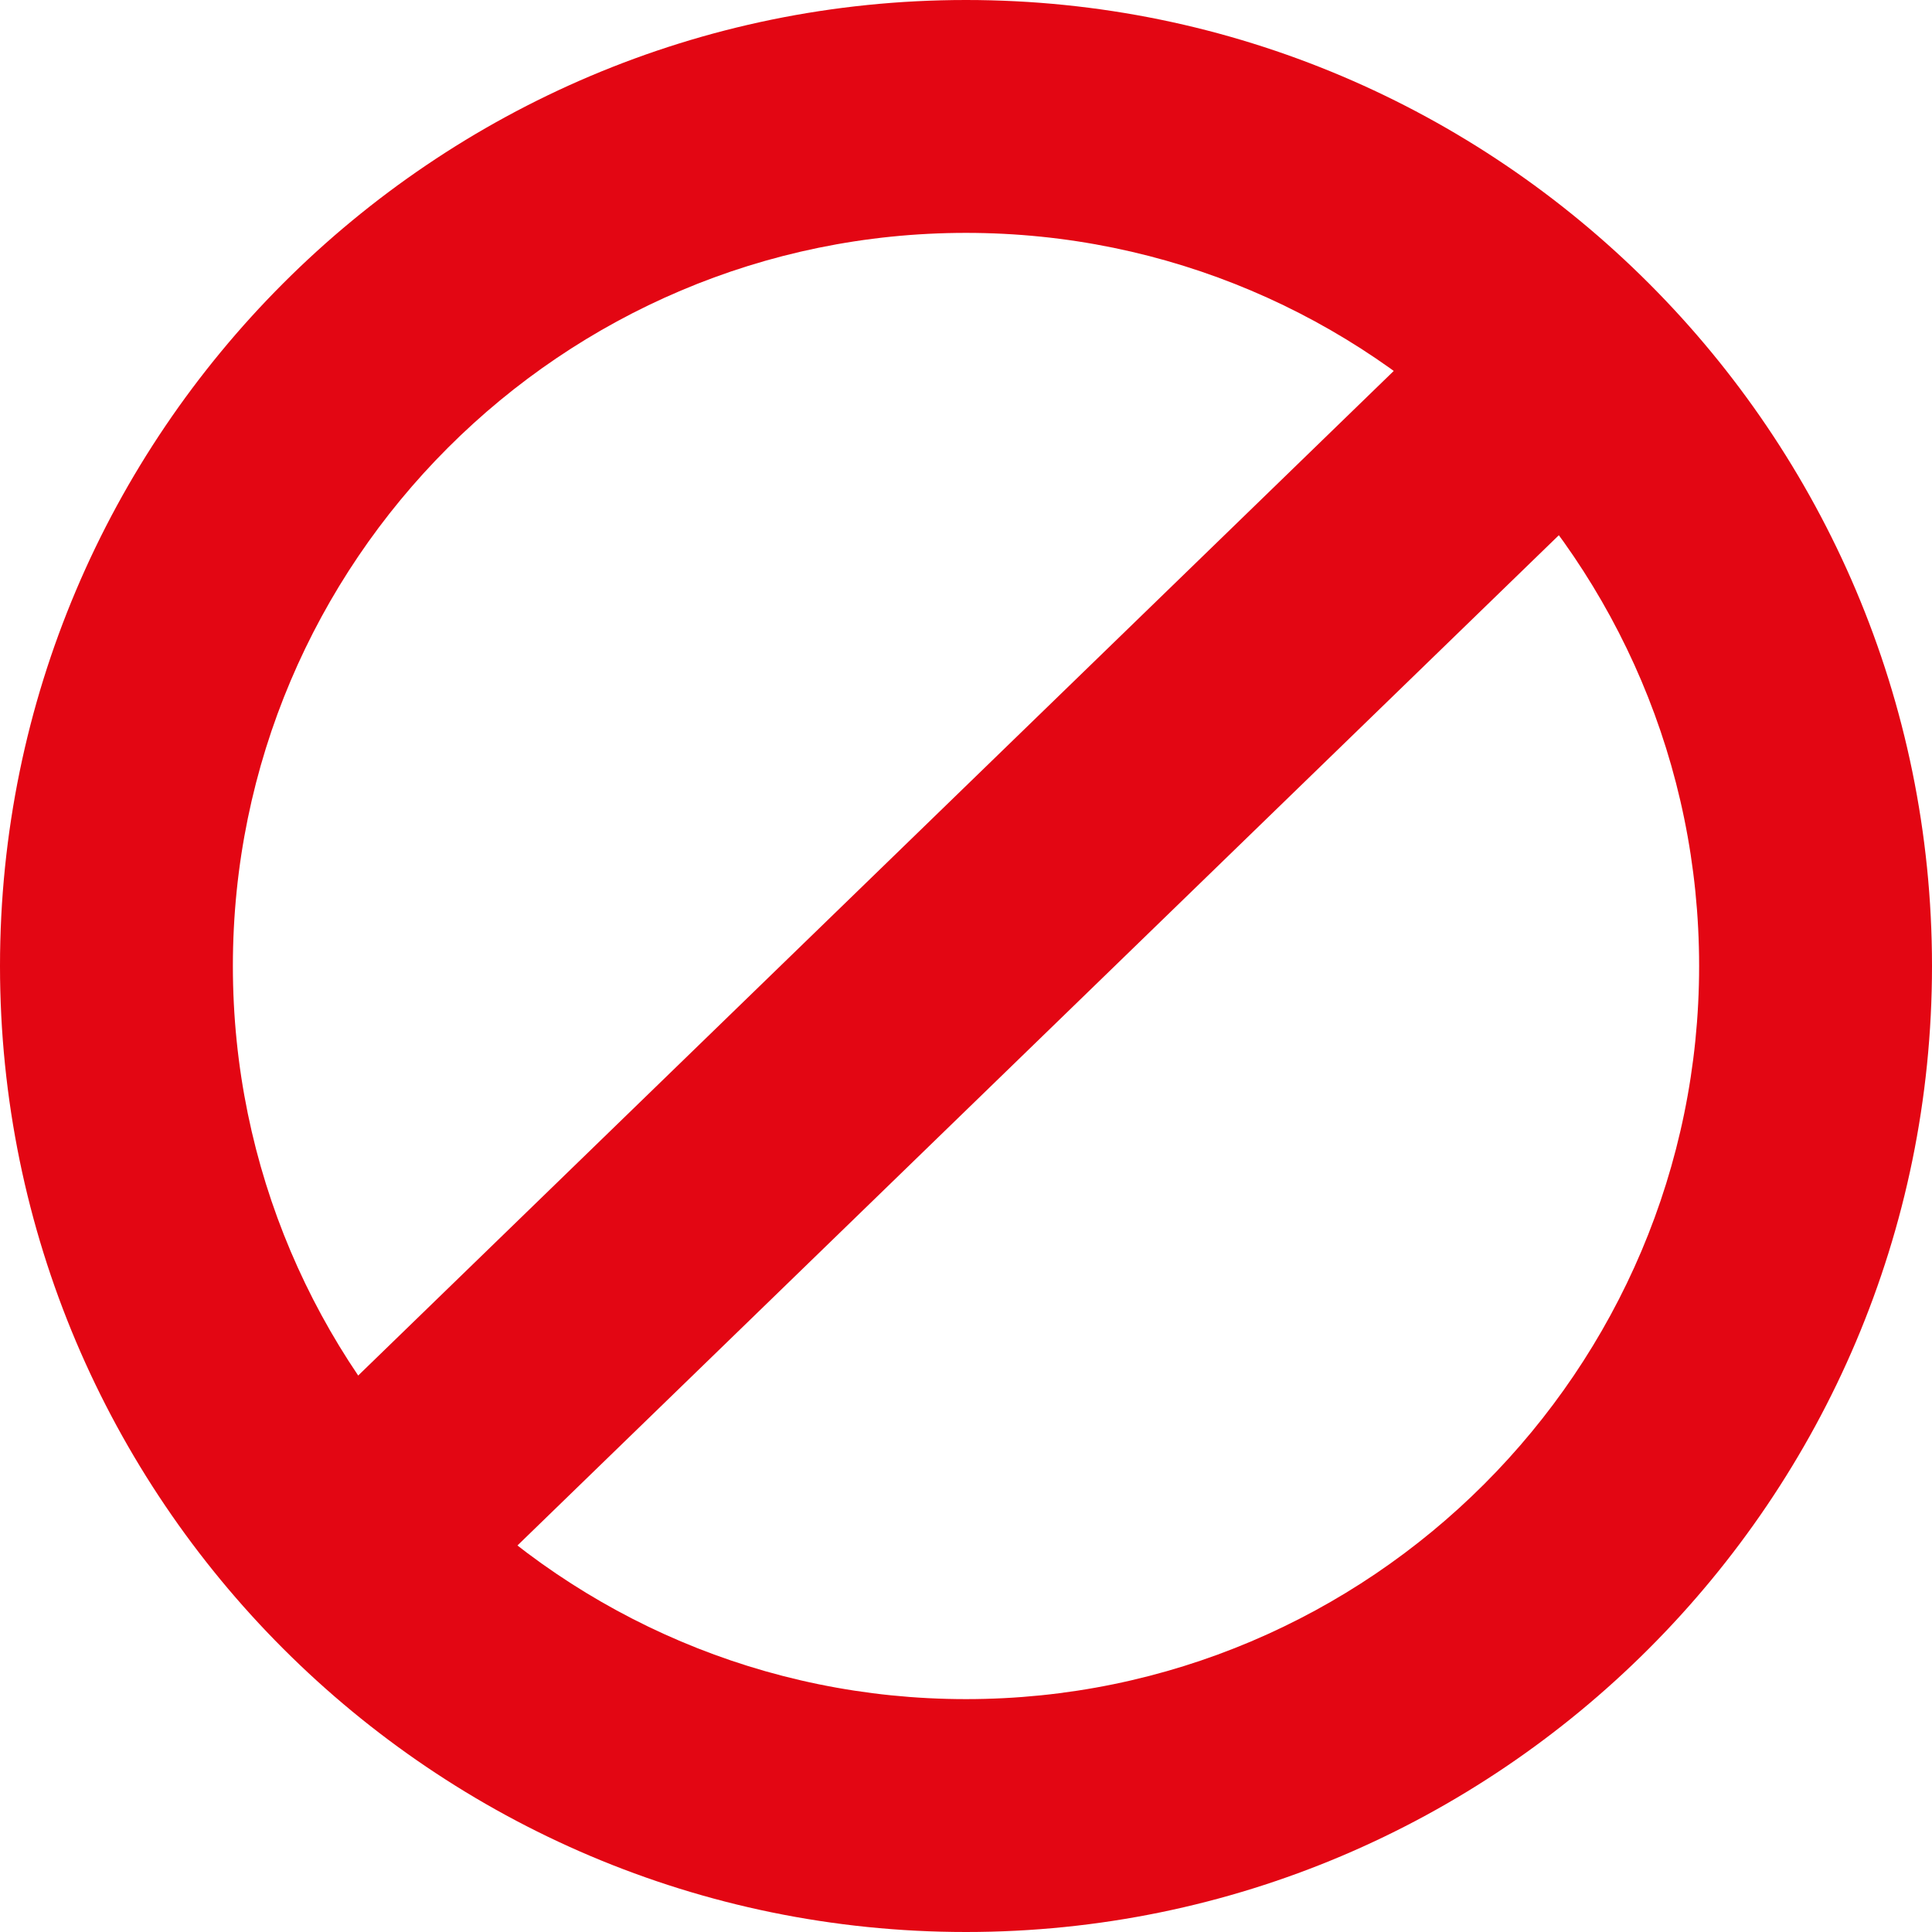
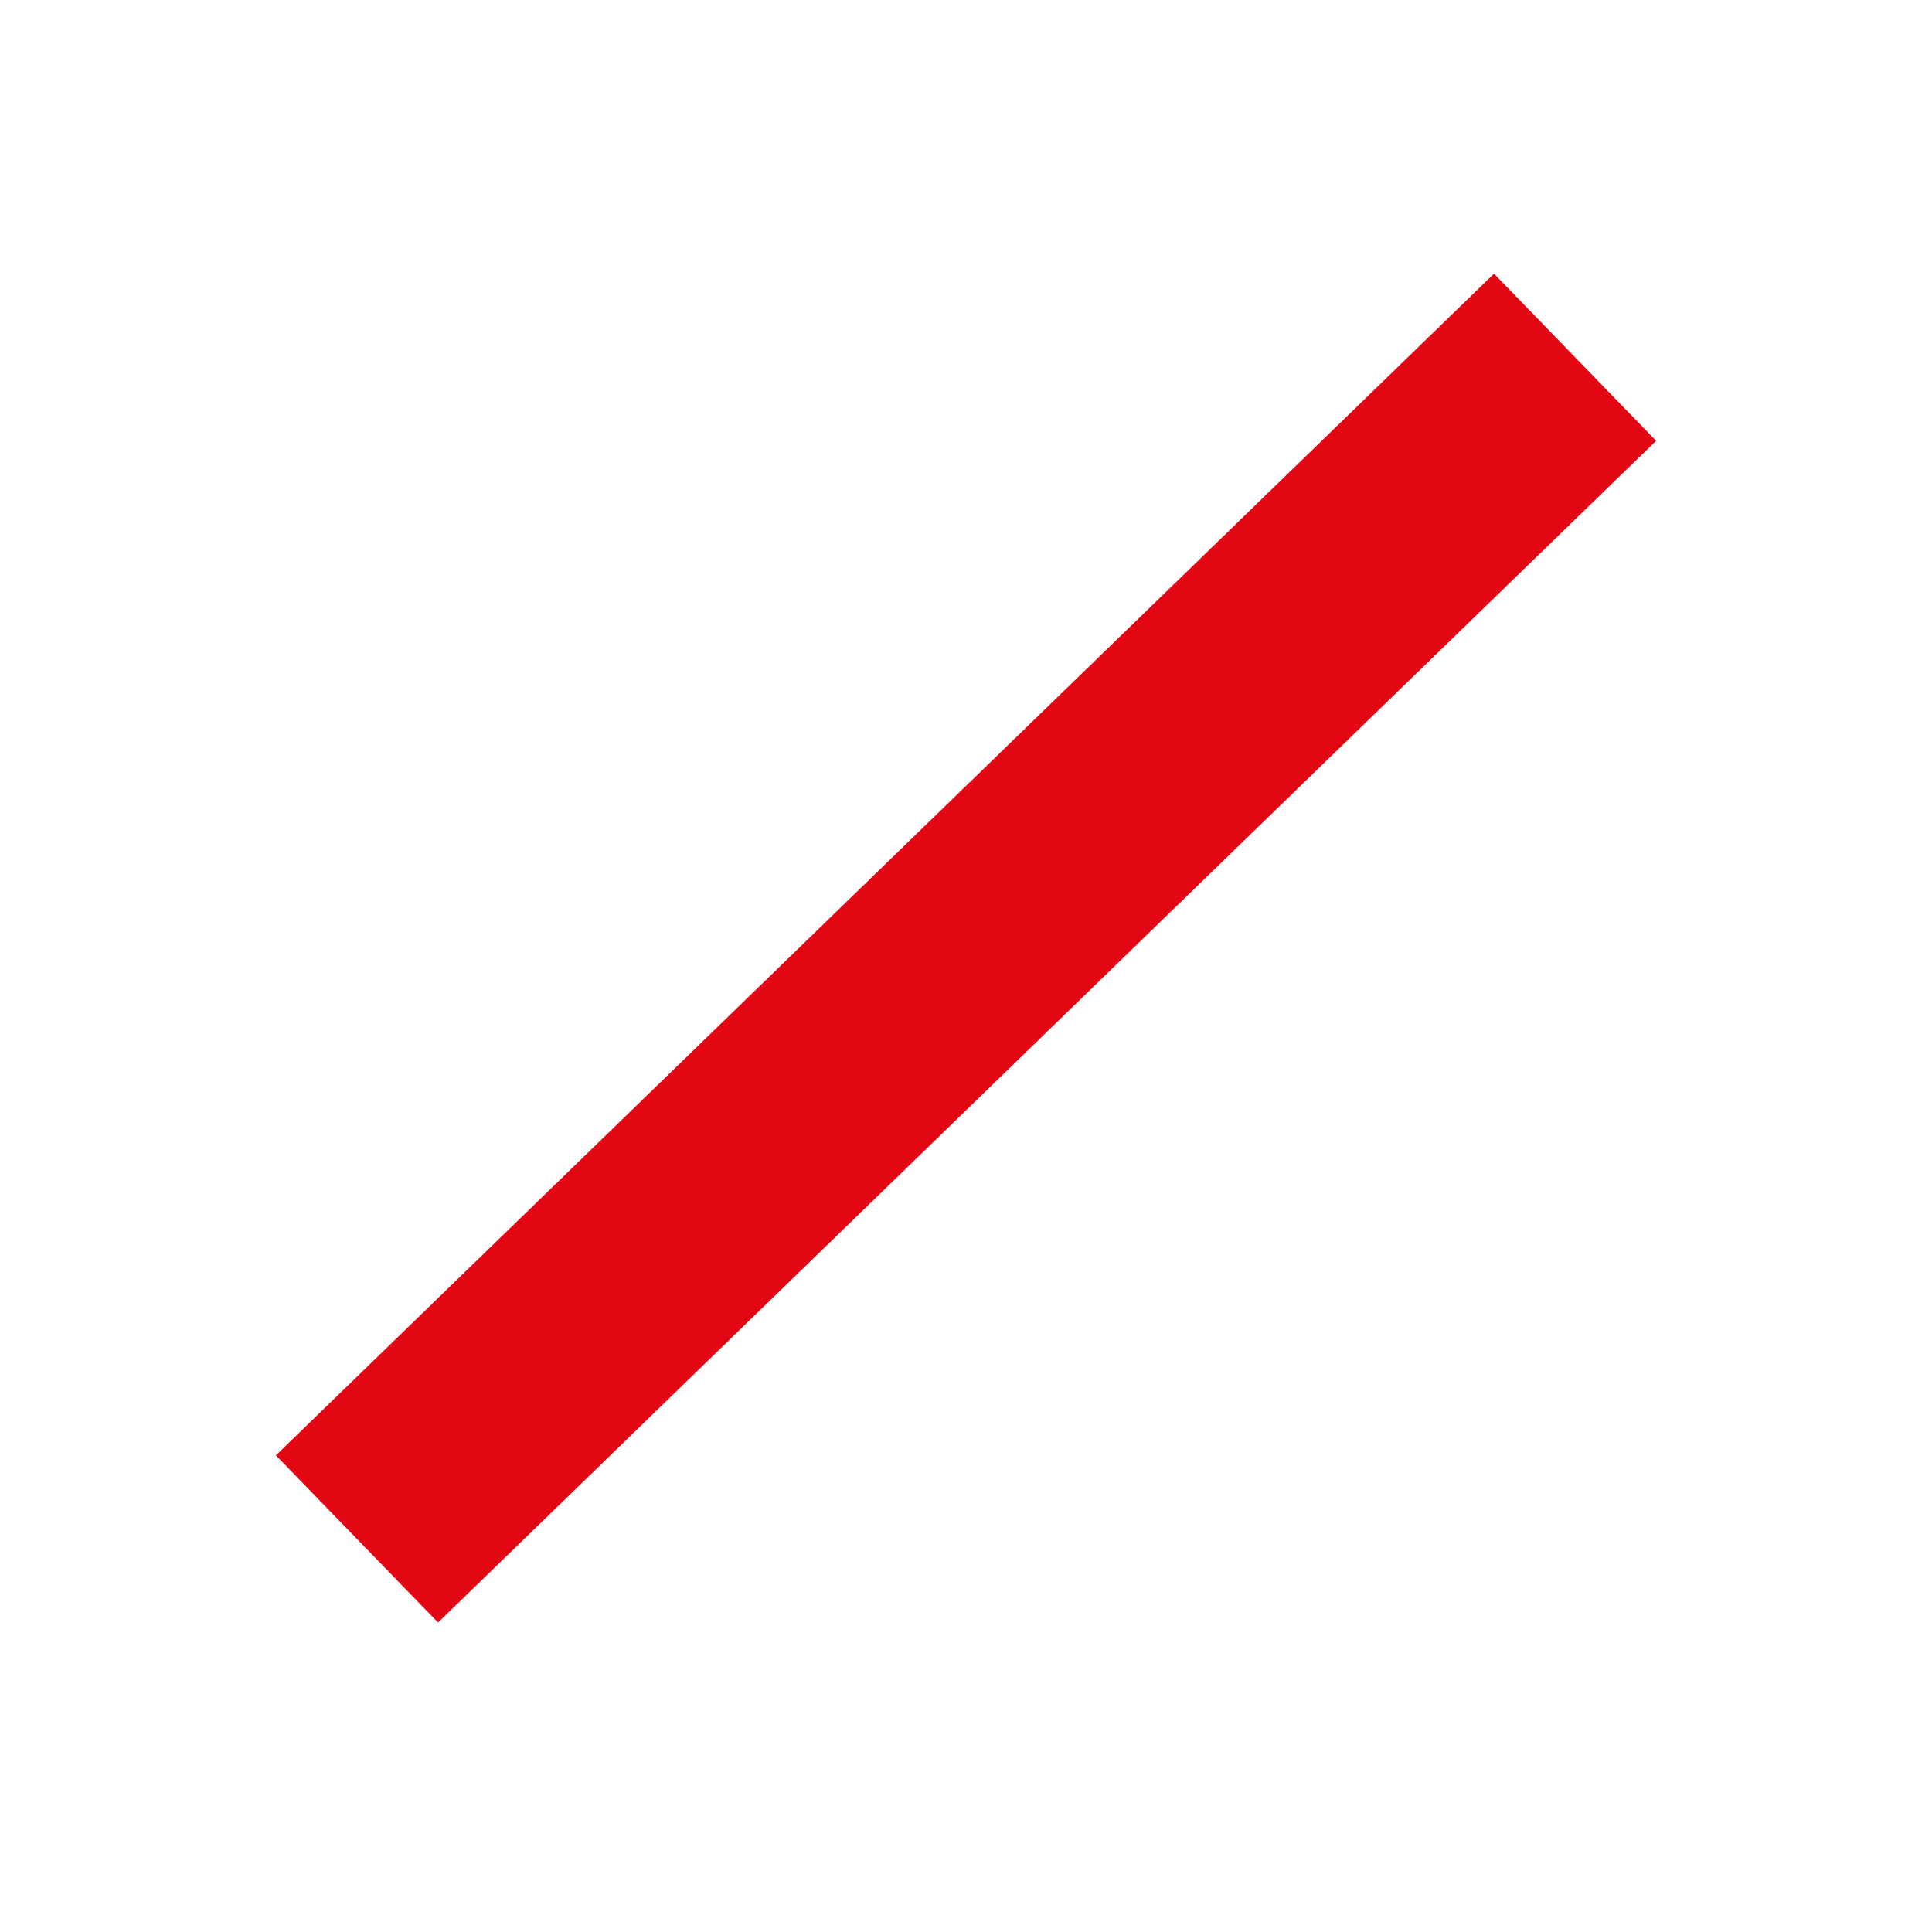
<svg xmlns="http://www.w3.org/2000/svg" fill="none" viewBox="0 0 41 41" height="41" width="41">
  <g clip-path="url(#clip0_2011_1600)" id="Ebene_1">
-     <path fill="#E30613" d="M20.5 41C9.196 41 0 31.803 0 20.5C0 9.197 9.196 0 20.5 0C31.804 0 41 9.196 41 20.5C41 31.804 31.804 41 20.5 41ZM20.5 4.942C11.921 4.942 4.942 11.921 4.942 20.5C4.942 29.079 11.921 36.058 20.5 36.058C29.079 36.058 36.058 29.079 36.058 20.5C36.058 11.921 29.079 4.942 20.5 4.942Z" id="Vector" />
    <path fill="#E30613" d="M31.705 5.808L5.855 30.885L9.296 34.432L35.146 9.355L31.705 5.808Z" id="Vector_2" />
  </g>
  <defs>
    <clipPath id="clip0_2011_1600">
      <rect fill="white" height="41" width="41" />
    </clipPath>
  </defs>
</svg>